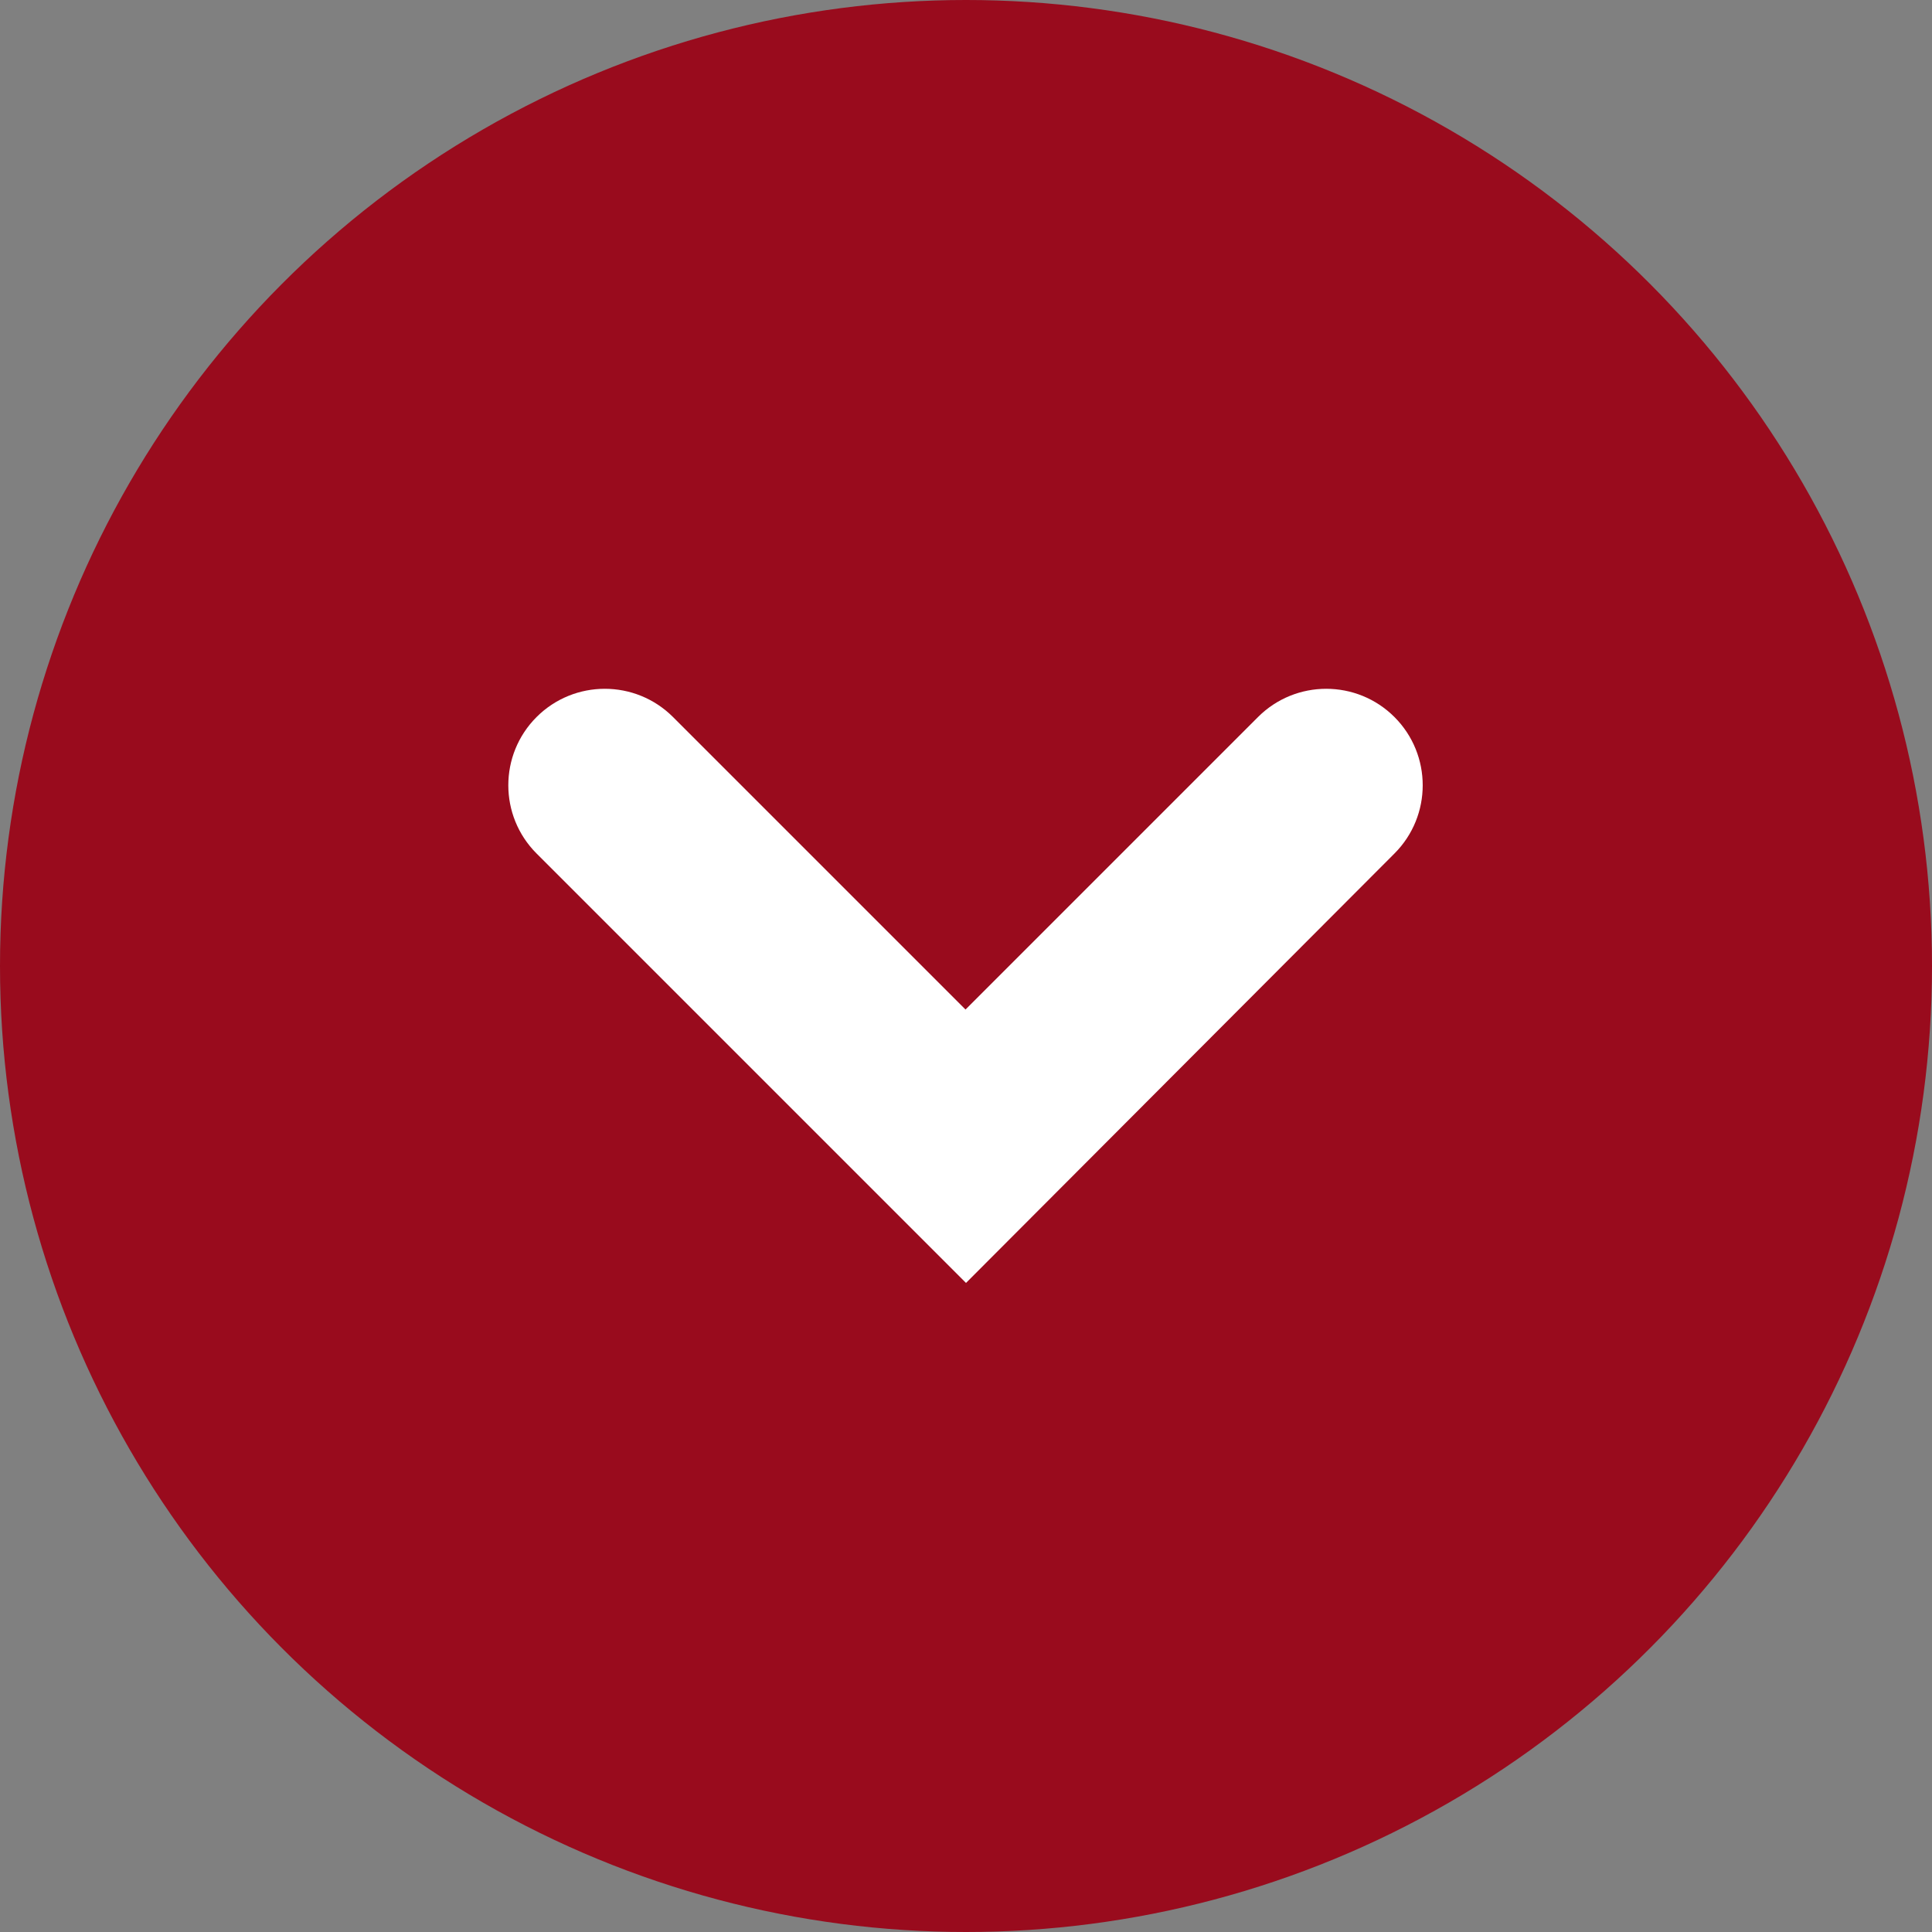
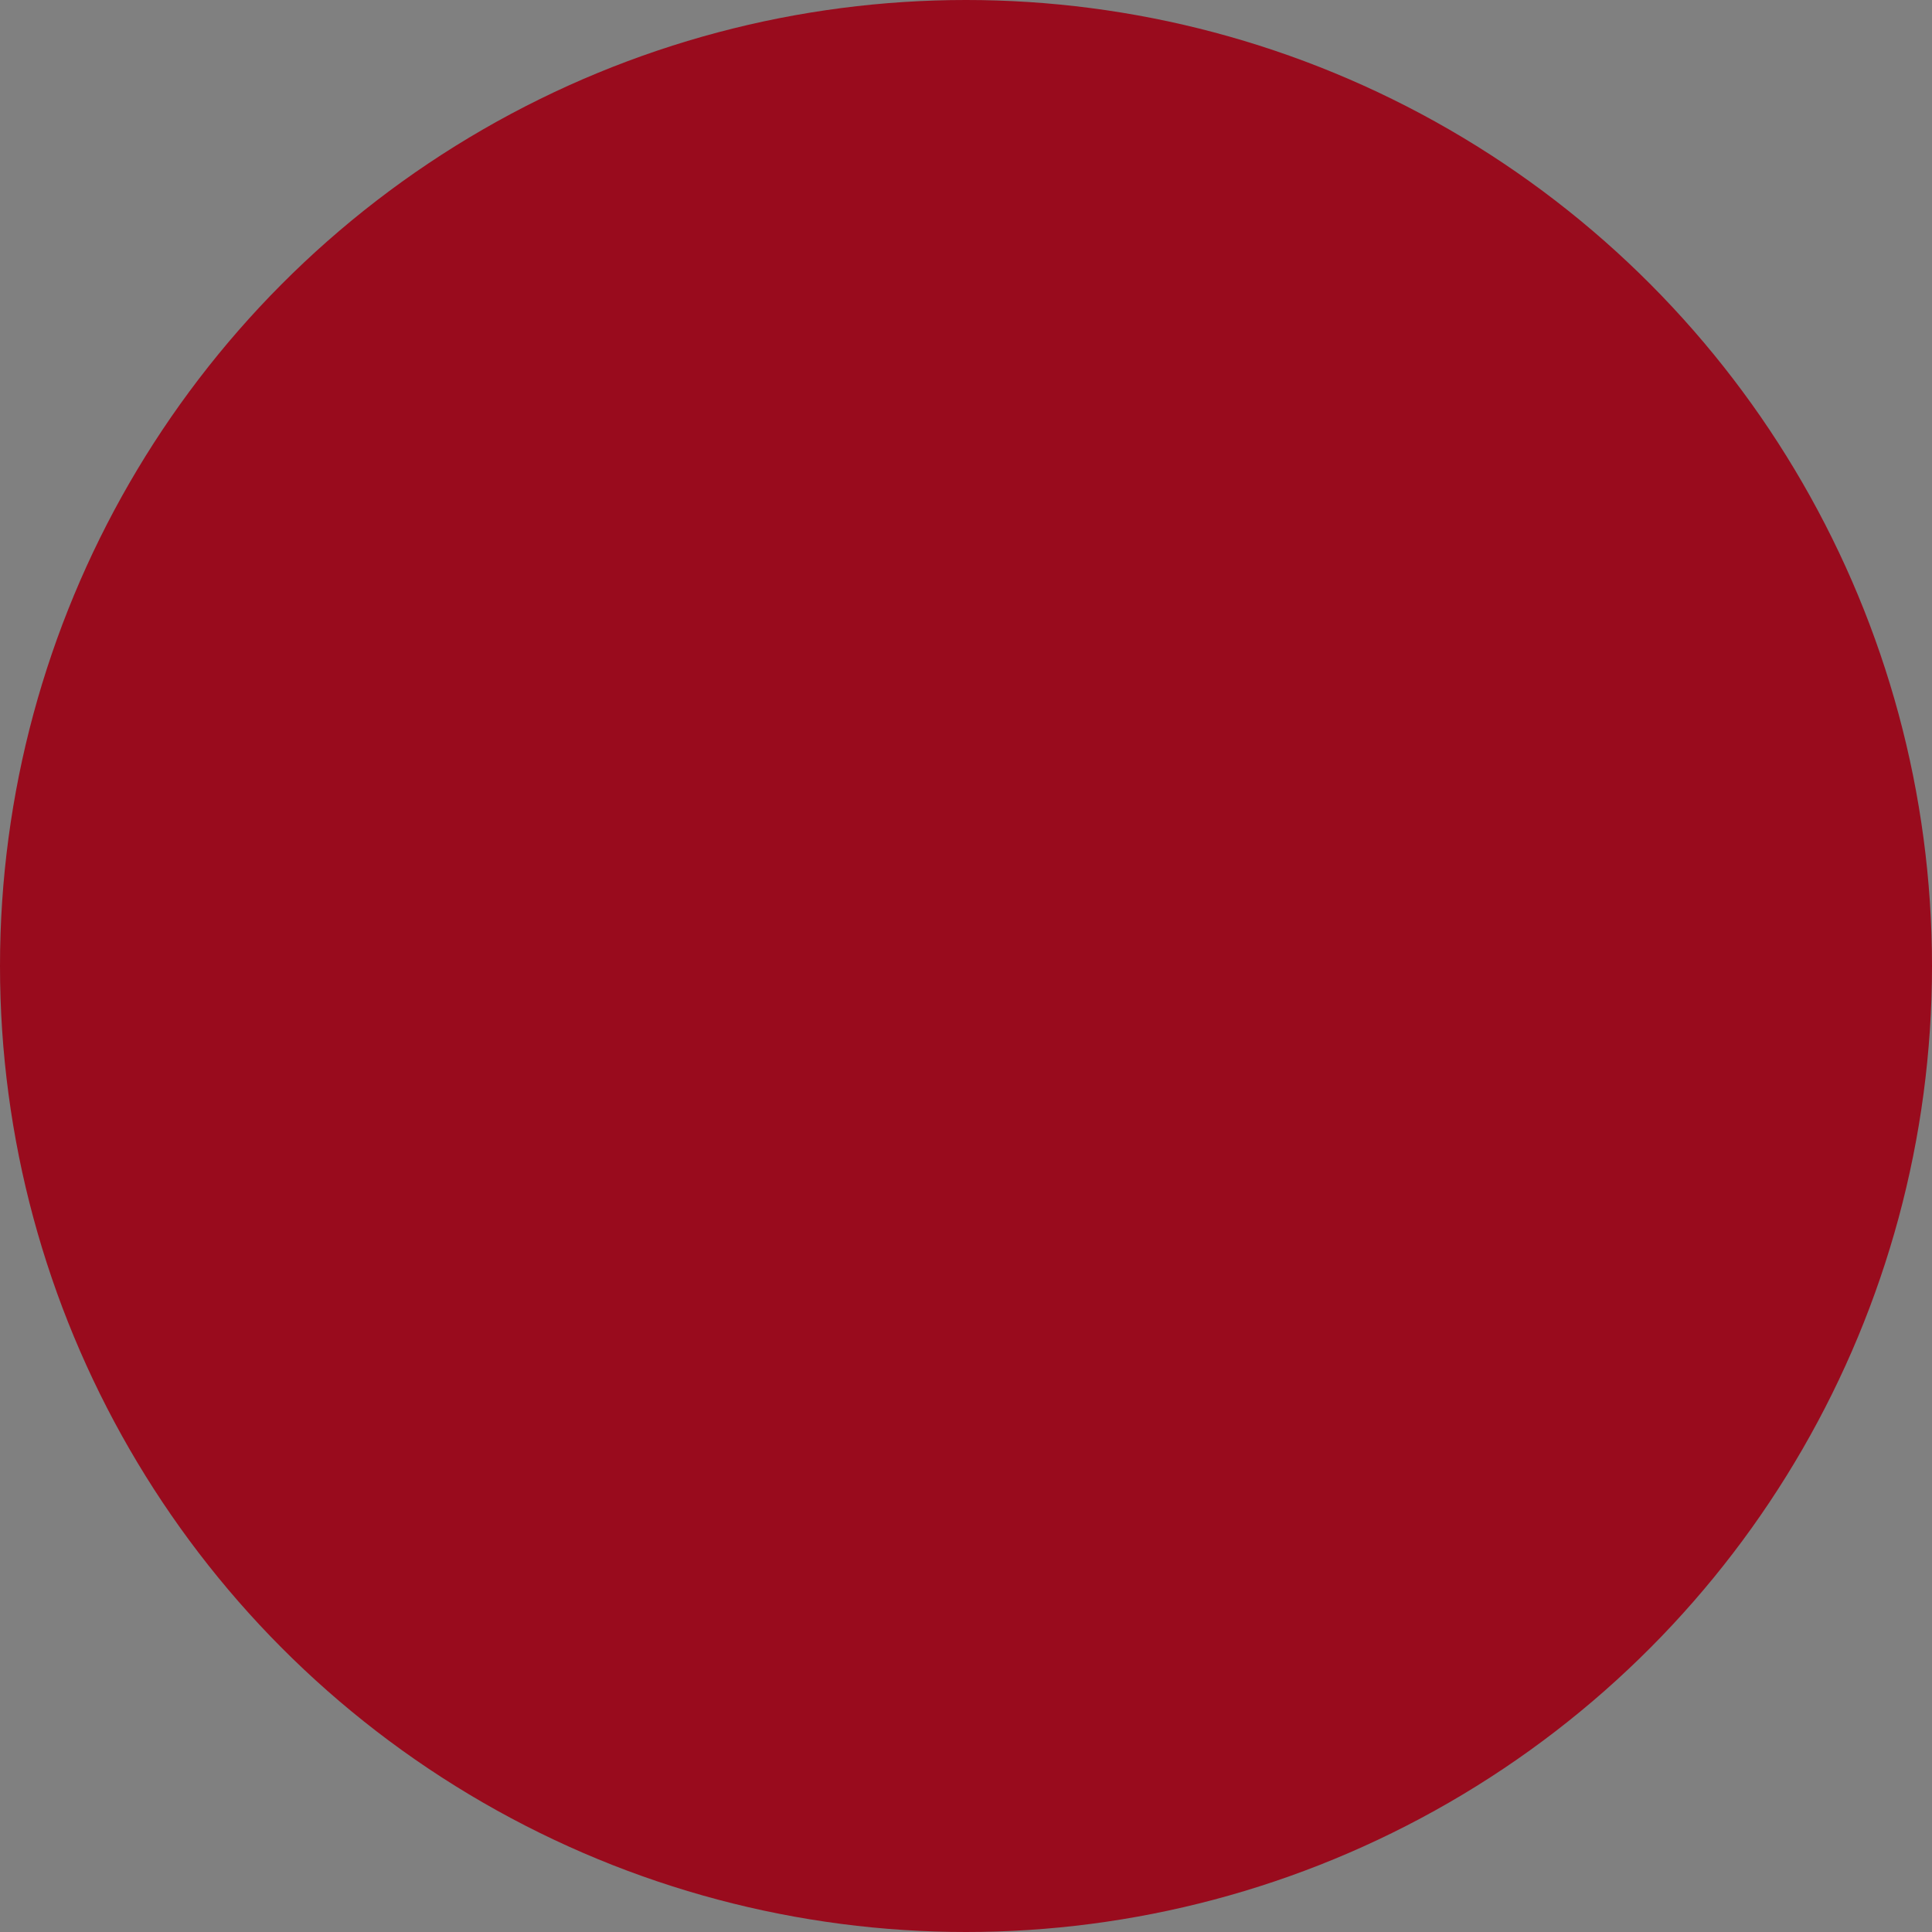
<svg xmlns="http://www.w3.org/2000/svg" version="1.1" id="Layer_1" x="0px" y="0px" viewBox="0 0 395 395" style="enable-background:new 0 0 395 395;" xml:space="preserve">
  <rect x="0" y="0" width="395" height="395" fill="#808080" stroke="none" />
  <style type="text/css">
	.st0{fill:#990b1d;}
	.st1{fill:#FFFFFF;}
</style>
  <g>
    <g>
      <circle id="XMLID_2_" class="st0" cx="197.5" cy="197.5" r="197.5" />
    </g>
    <g>
-       <path id="XMLID_1_" class="st1" d="M197.5,262.3l-87.8-87.8c-7.7-7.7-7.7-20.2,0-27.9c7.7-7.7,20.2-7.7,27.9,0l59.8,59.8    l59.8-59.8c7.7-7.7,20.2-7.7,27.9,0c7.7,7.7,7.7,20.2,0,27.9L197.5,262.3z" />
-     </g>
+       </g>
  </g>
</svg>